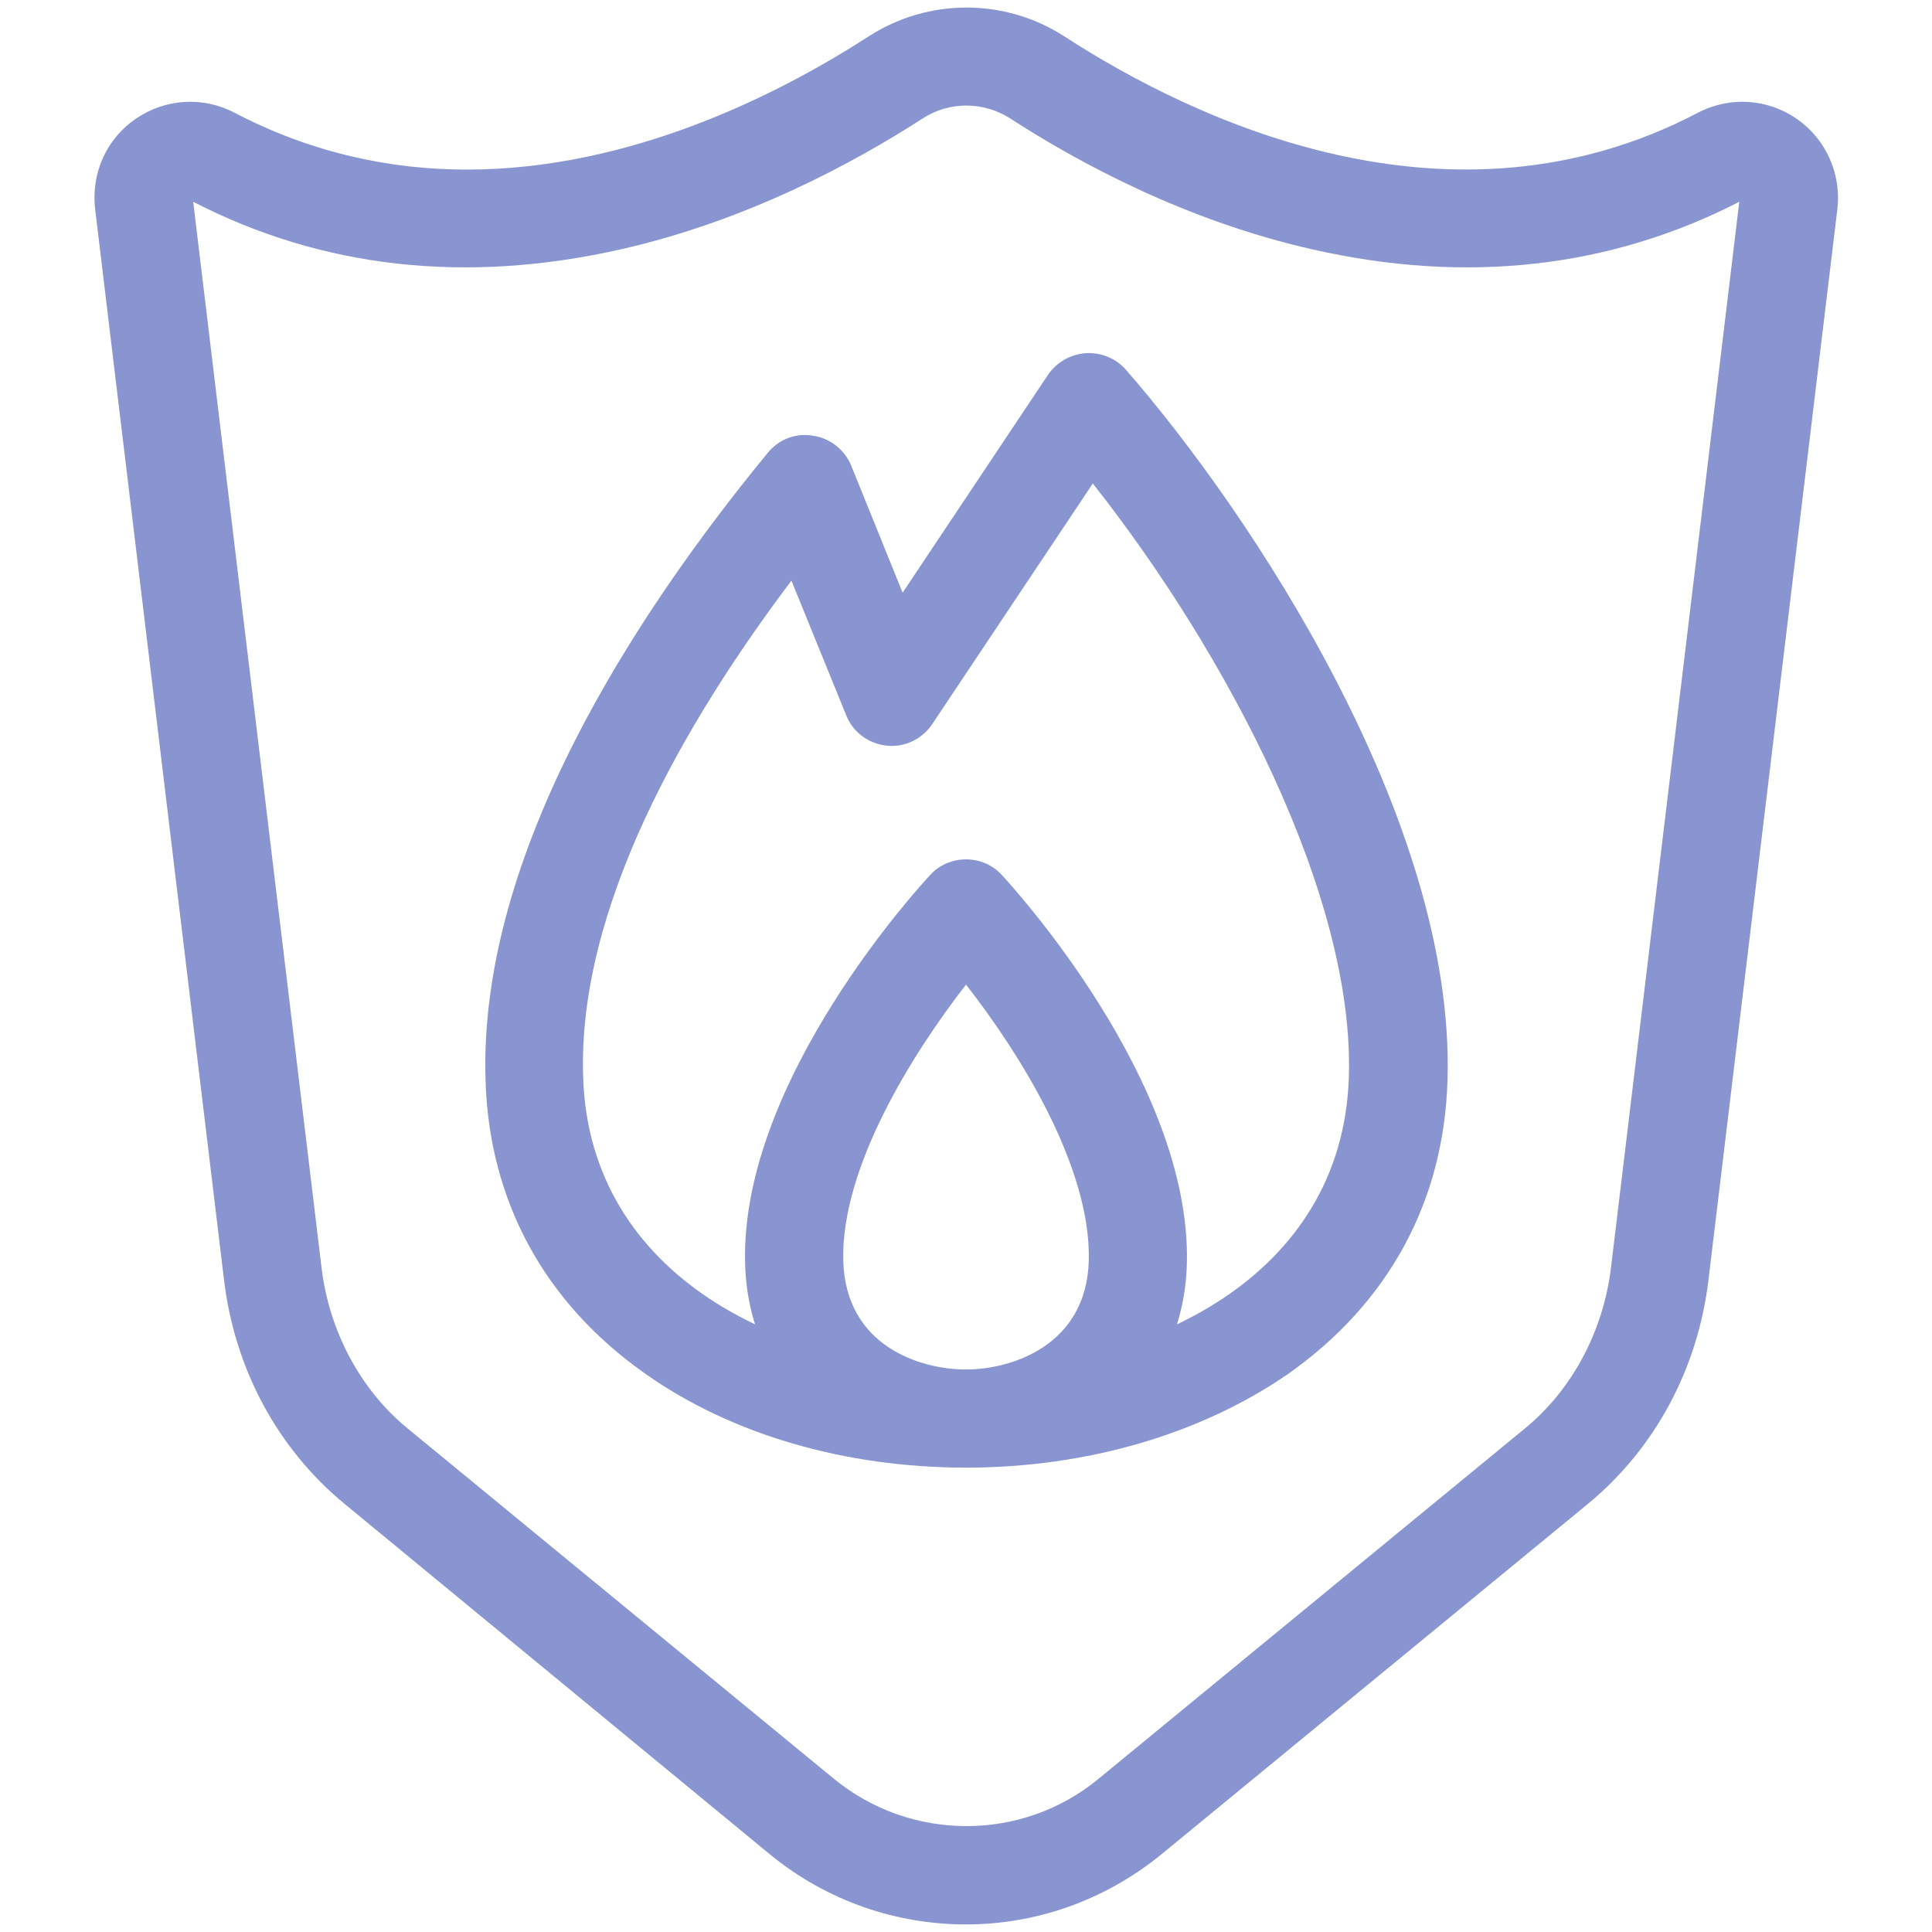
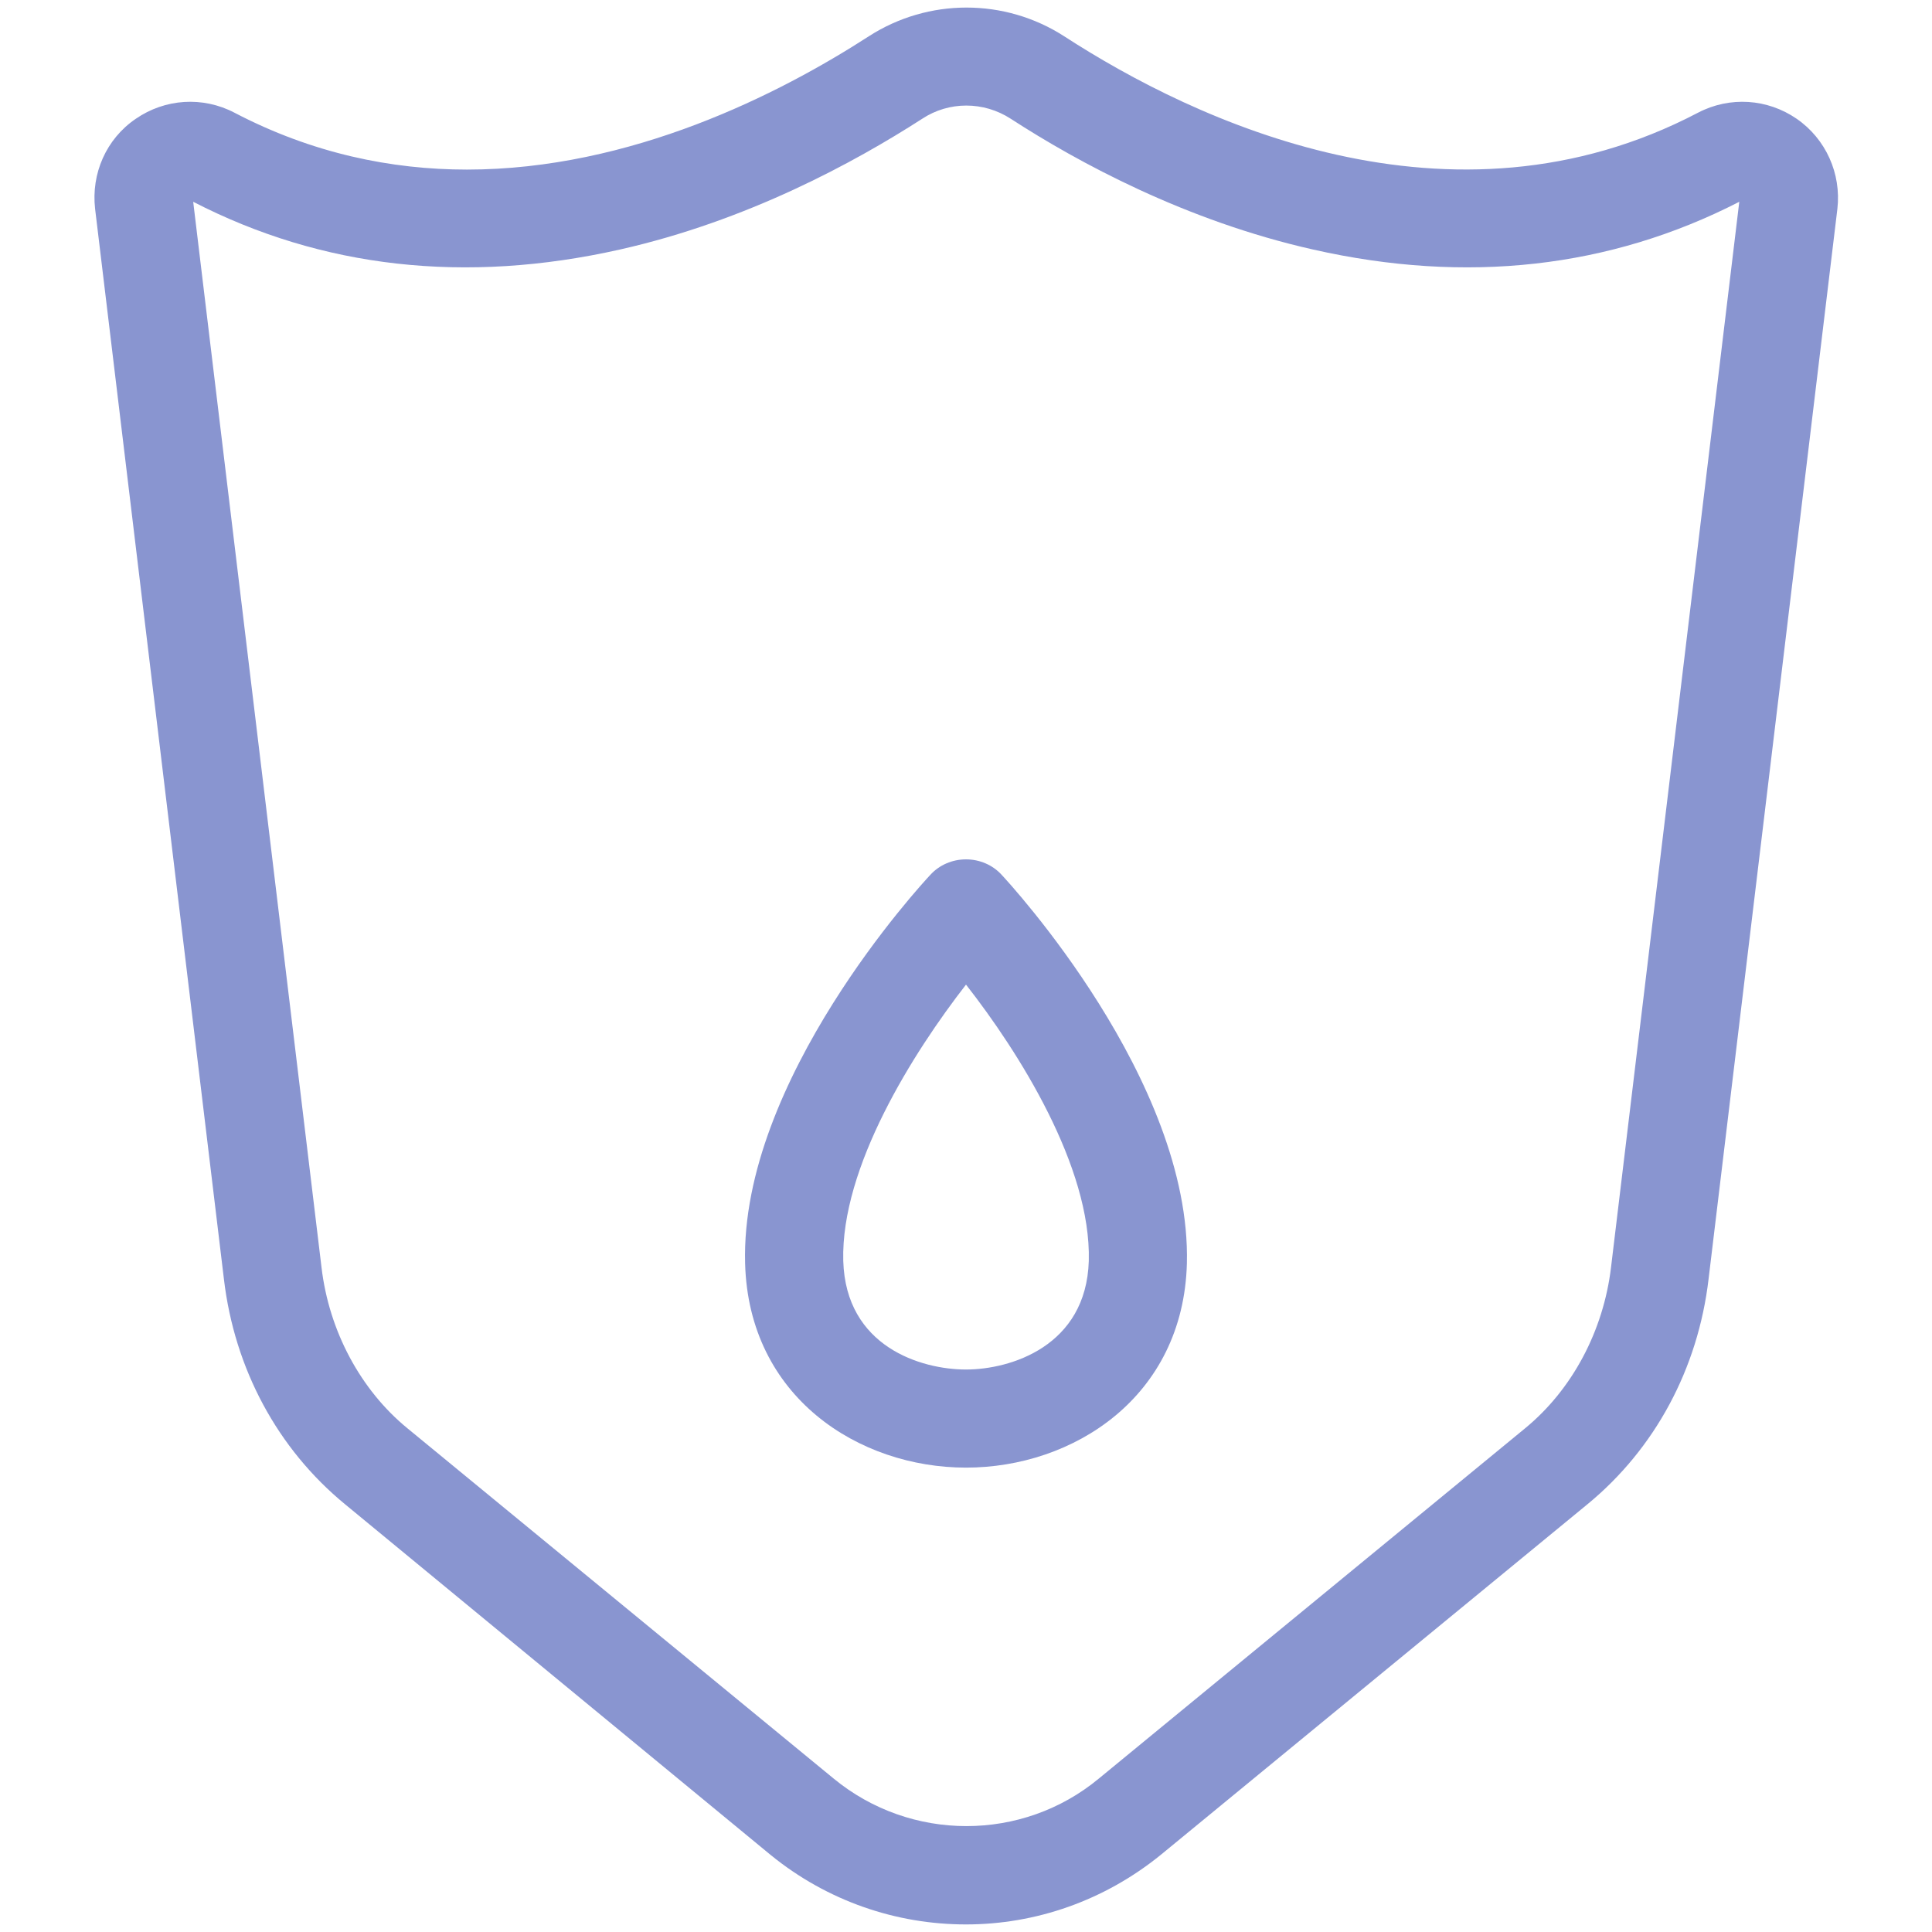
<svg xmlns="http://www.w3.org/2000/svg" width="36" height="36" viewBox="0 0 36 36" fill="none">
  <path d="M18 35.859C16.706 35.859 15.422 35.428 14.362 34.566L6.431 28.031C5.175 27 4.369 25.509 4.172 23.831L1.772 3.891C1.697 3.235 1.978 2.588 2.531 2.213C3.075 1.838 3.778 1.791 4.369 2.1C5.822 2.86 7.294 3.16 8.7 3.16C11.756 3.16 14.522 1.753 16.191 0.675C17.297 -0.037 18.722 -0.037 19.828 0.675C22.256 2.25 27.028 4.519 31.64 2.1C32.231 1.791 32.934 1.838 33.478 2.213C34.022 2.588 34.312 3.235 34.237 3.891L31.837 23.831C31.64 25.509 30.834 27 29.578 28.031L21.637 34.556C20.578 35.419 19.294 35.859 18 35.859ZM3.6 3.76L5.991 23.616C6.131 24.806 6.722 25.903 7.594 26.616L15.534 33.141C16.969 34.322 19.05 34.322 20.475 33.141L28.416 26.616C29.297 25.894 29.878 24.797 30.019 23.616L32.409 3.76C30 4.997 27.328 5.297 24.469 4.65C22.097 4.116 20.09 3.028 18.834 2.213C18.328 1.885 17.681 1.885 17.184 2.213C15.919 3.028 13.922 4.116 11.55 4.65C8.672 5.297 6 4.997 3.6 3.76Z" fill="#8995D0" />
  <path d="M18 27.347C16.003 27.347 13.95 26.035 13.884 23.541C13.791 20.128 17.184 16.463 17.334 16.303C17.503 16.116 17.747 16.013 18 16.013C18.253 16.013 18.497 16.116 18.666 16.303C18.806 16.453 22.2 20.128 22.116 23.541C22.05 26.035 19.997 27.347 18 27.347ZM18 18.347C17.016 19.613 15.666 21.75 15.713 23.494C15.759 25.097 17.166 25.519 18 25.519C18.825 25.519 20.241 25.088 20.288 23.494C20.334 21.741 18.984 19.603 18 18.347Z" fill="#8995D0" />
-   <path d="M18 27.347C15.741 27.347 13.622 26.728 12.019 25.594C10.144 24.272 9.112 22.378 9.047 20.119C8.916 15.9 11.841 11.438 14.306 8.438C14.512 8.184 14.831 8.063 15.15 8.119C15.469 8.166 15.741 8.381 15.863 8.681L16.819 11.044L19.528 6.984C19.688 6.75 19.95 6.6 20.231 6.581C20.512 6.563 20.794 6.675 20.981 6.891C23.278 9.525 27.122 15.272 26.972 20.128C26.906 22.388 25.875 24.281 24 25.603C22.378 26.719 20.259 27.347 18 27.347ZM14.747 10.819C12.741 13.481 10.762 16.922 10.866 20.063C10.978 23.813 14.644 25.519 18 25.519C21.356 25.519 25.022 23.813 25.134 20.063C25.238 16.678 22.856 12.169 20.363 9.009L17.372 13.491C17.184 13.772 16.856 13.931 16.519 13.894C16.181 13.856 15.891 13.641 15.769 13.331L14.747 10.819Z" fill="#8995D0" />
</svg>